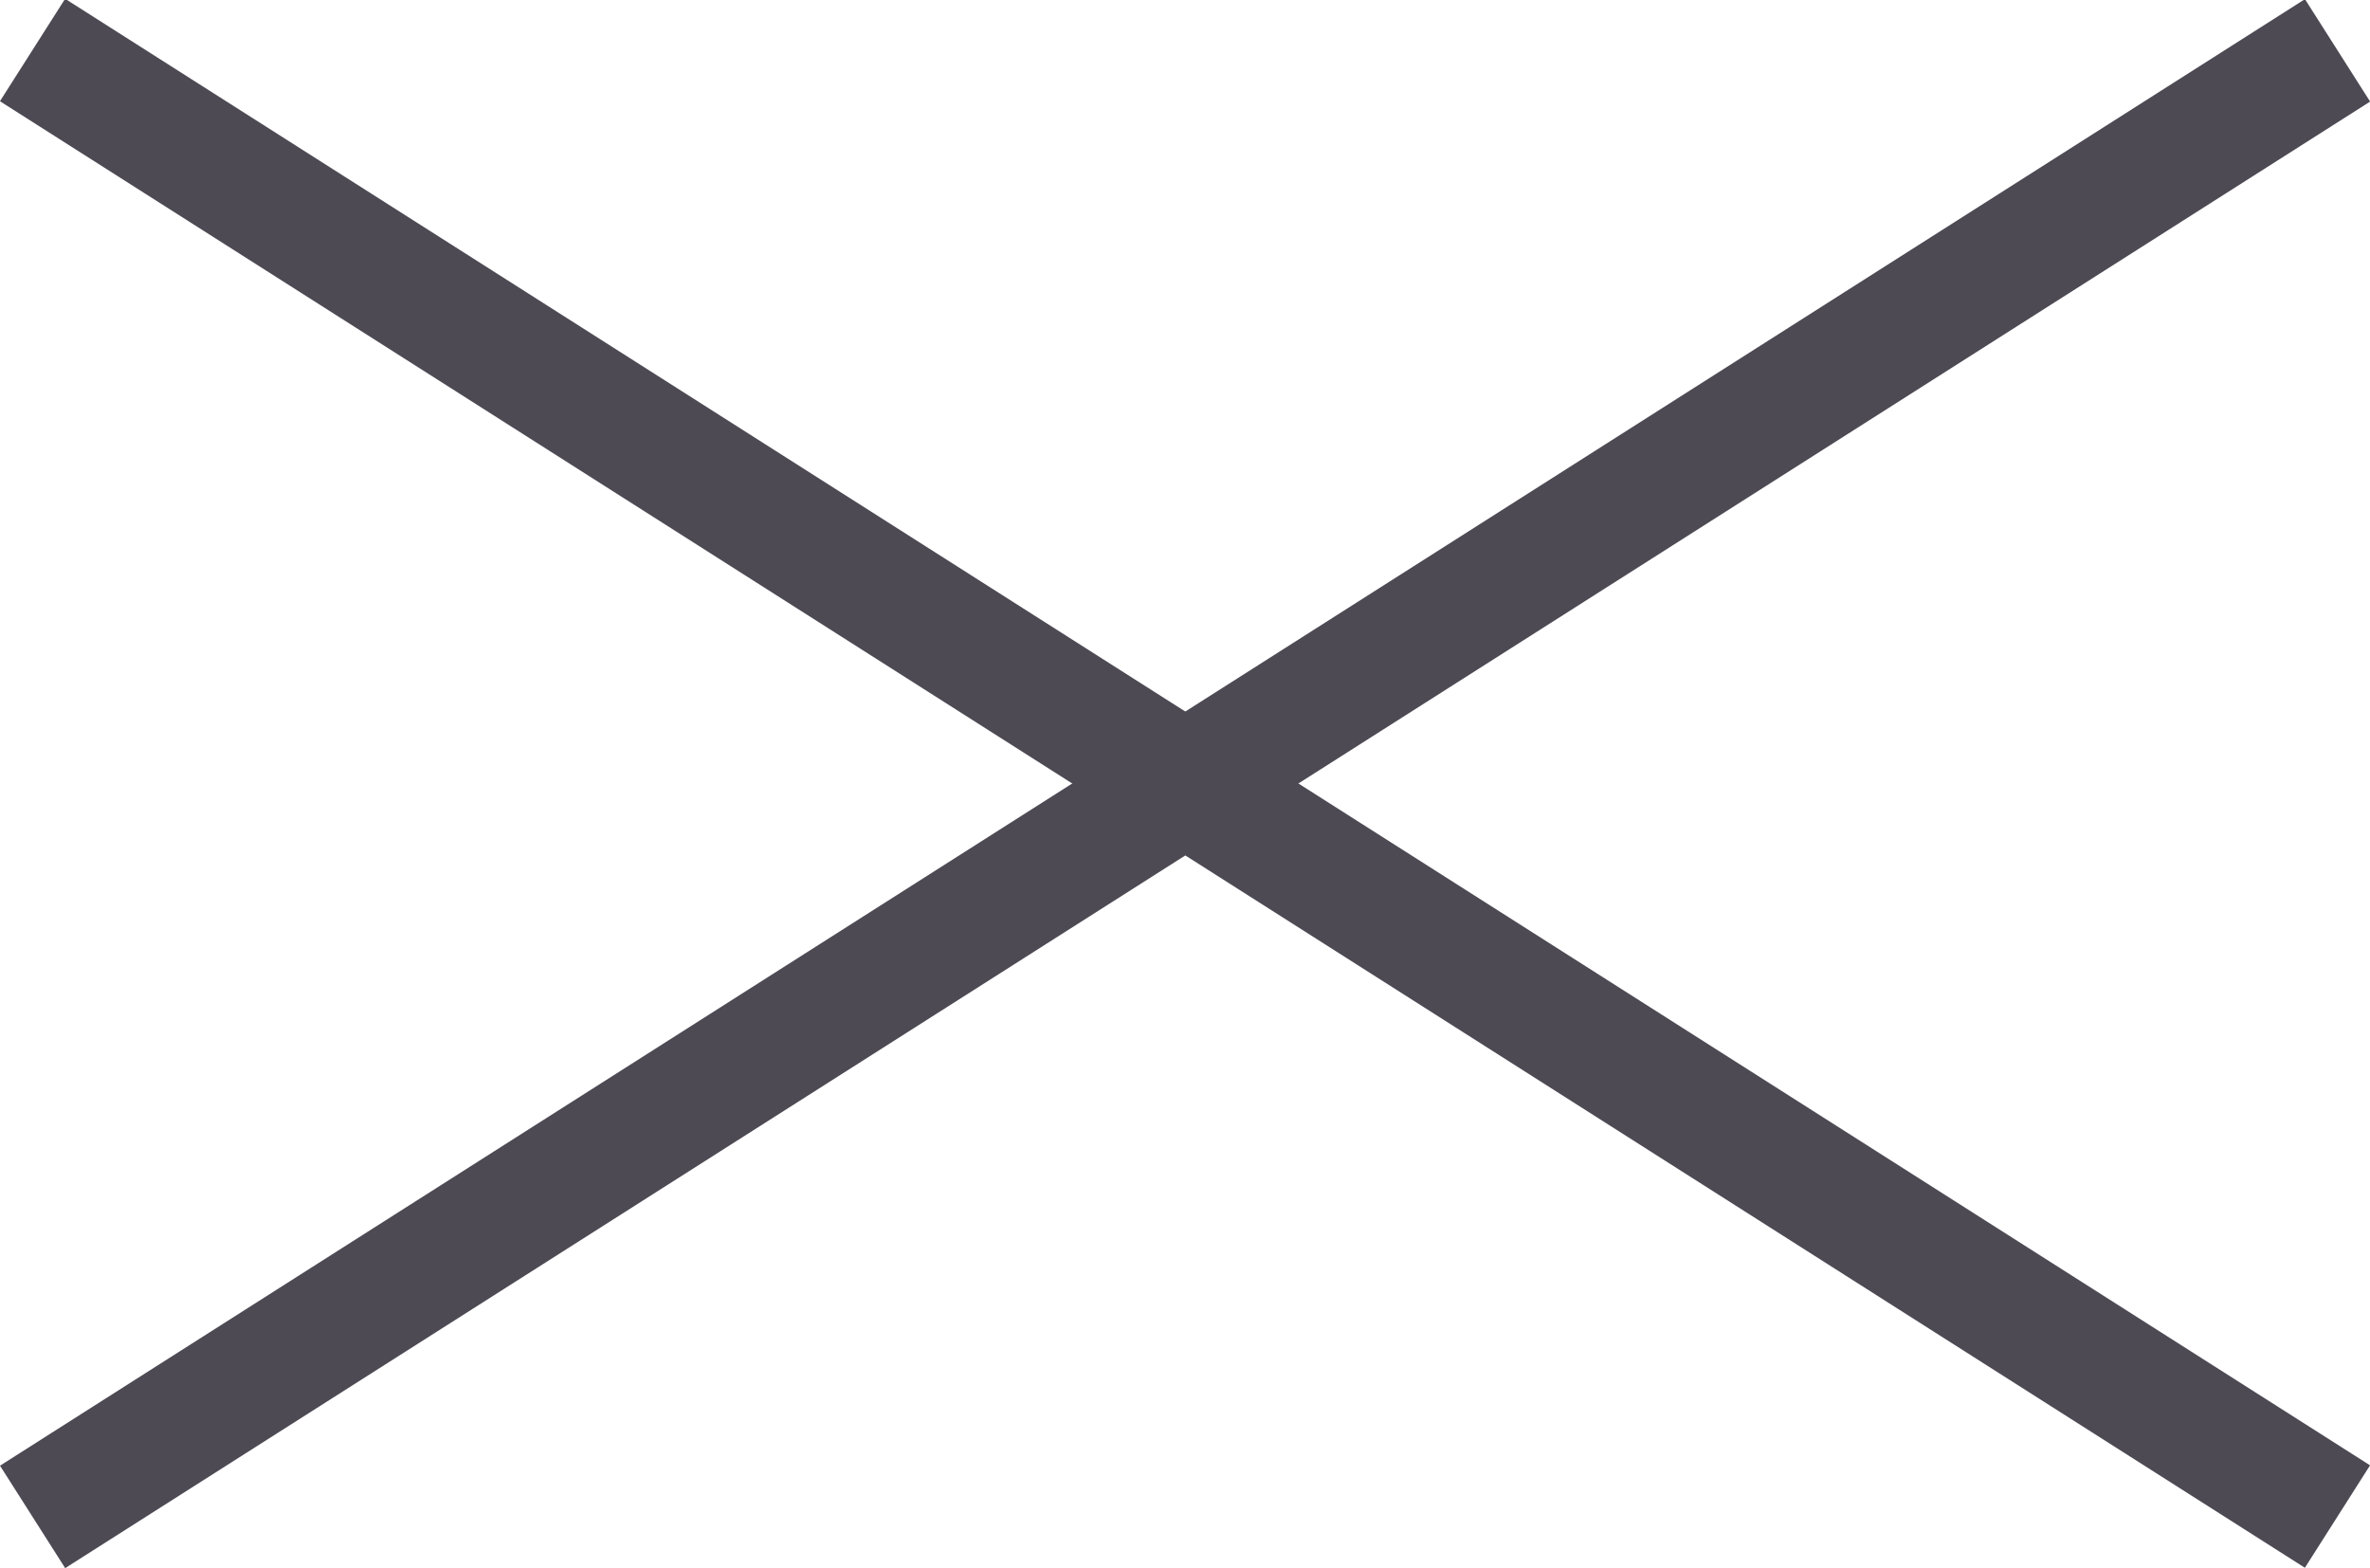
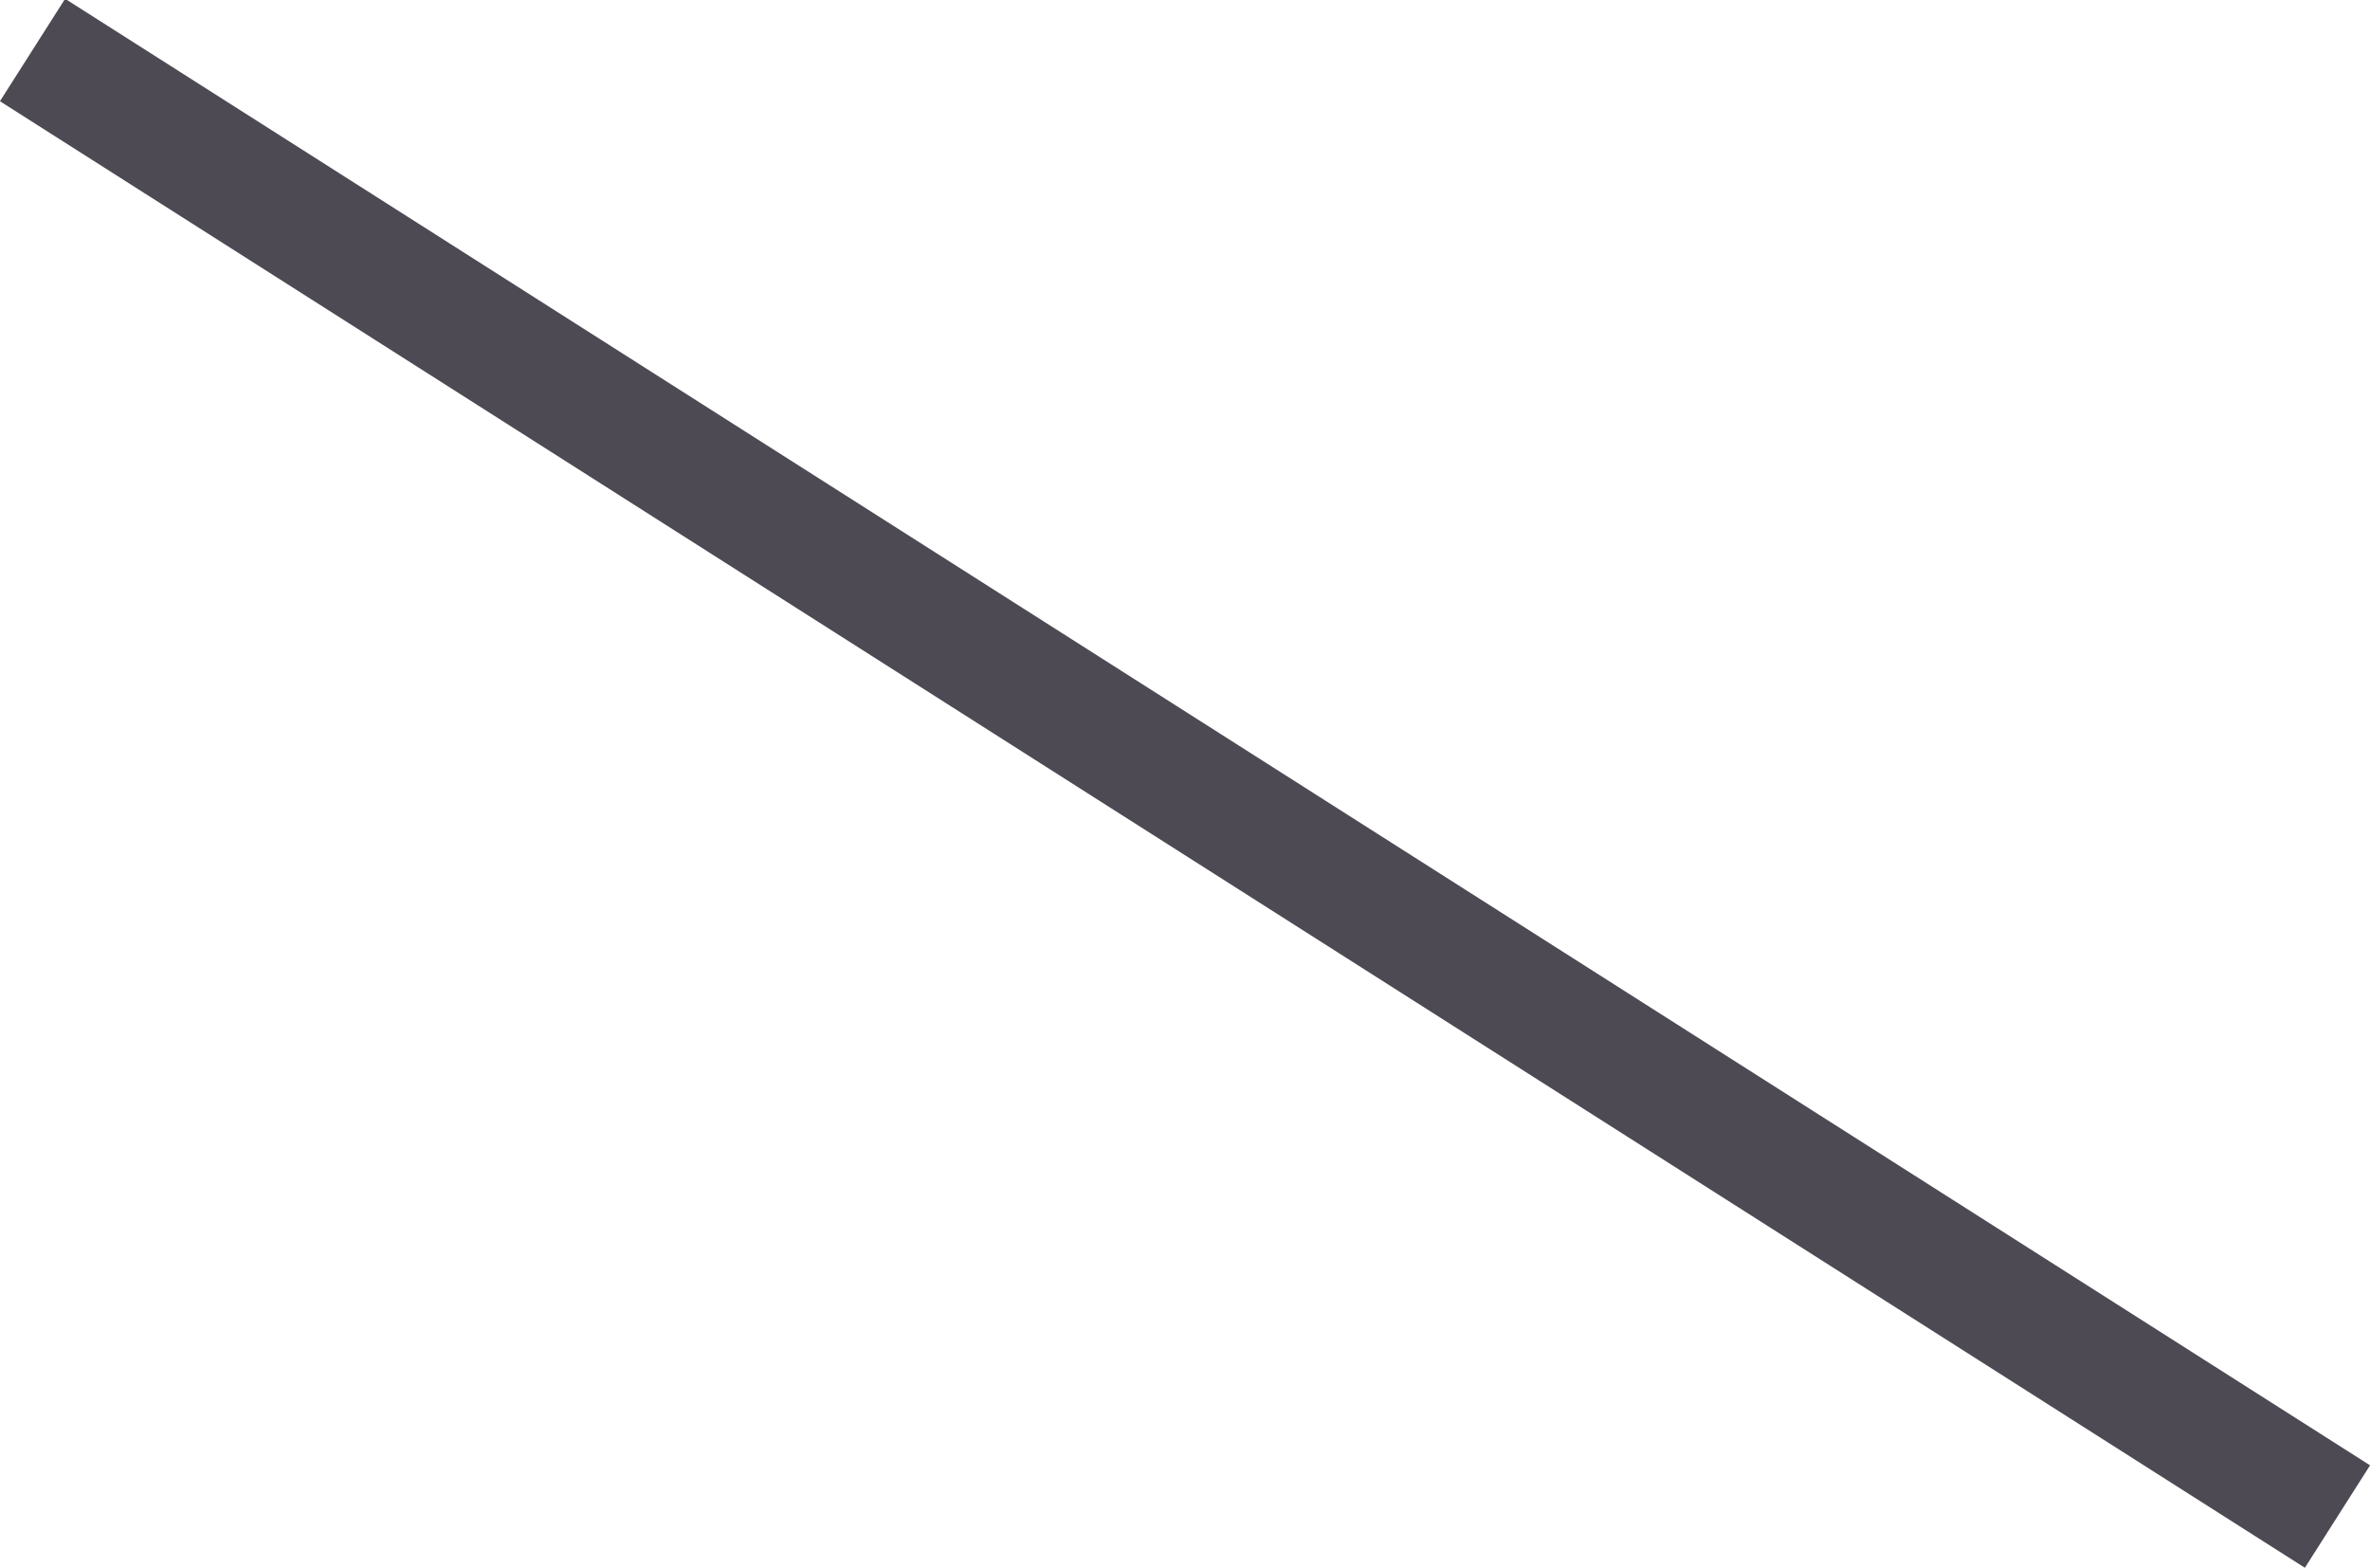
<svg xmlns="http://www.w3.org/2000/svg" width="39.052" height="25.838" viewBox="0 0 39.052 25.838">
  <g transform="translate(-0.001 0.003)">
    <rect width="45" height="2" transform="matrix(-0.844, -0.537, 0.537, -0.844, 37.98, 25.83)" fill="#4d4a54" />
-     <rect width="45" height="2" transform="matrix(0.844, -0.537, 0.537, 0.844, 0.001, 24.148)" fill="#4d4a54" />
  </g>
</svg>